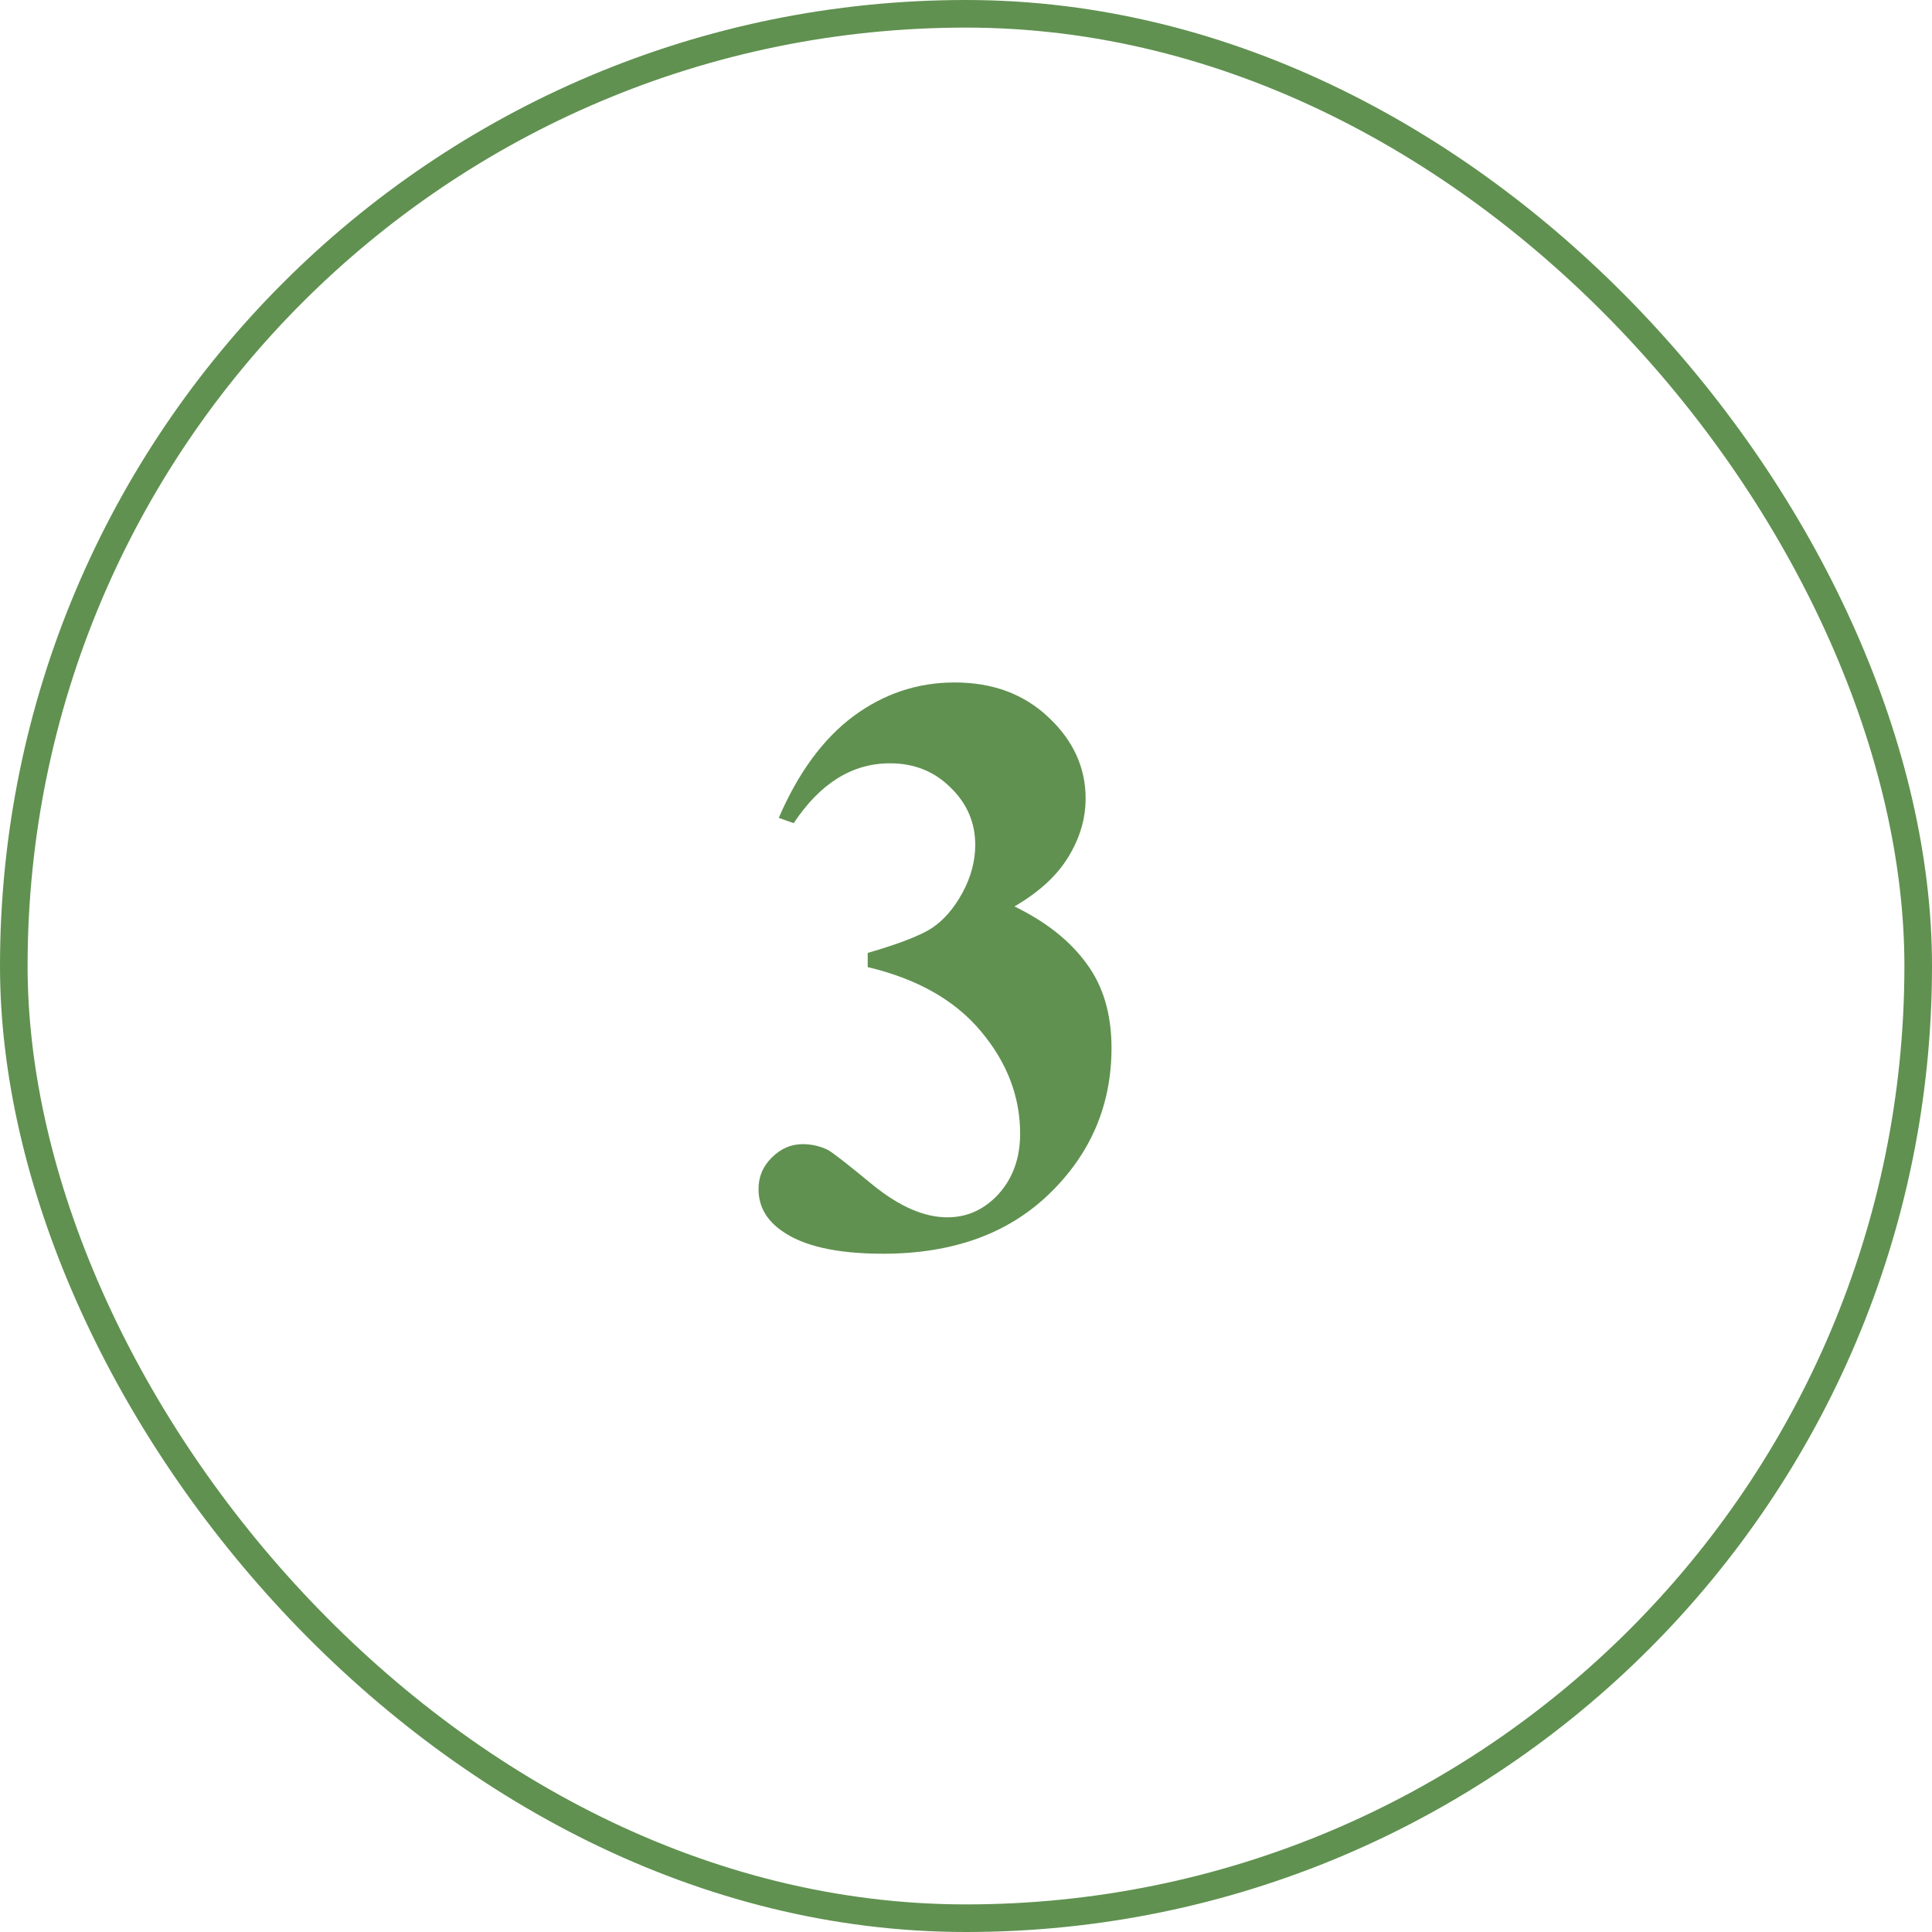
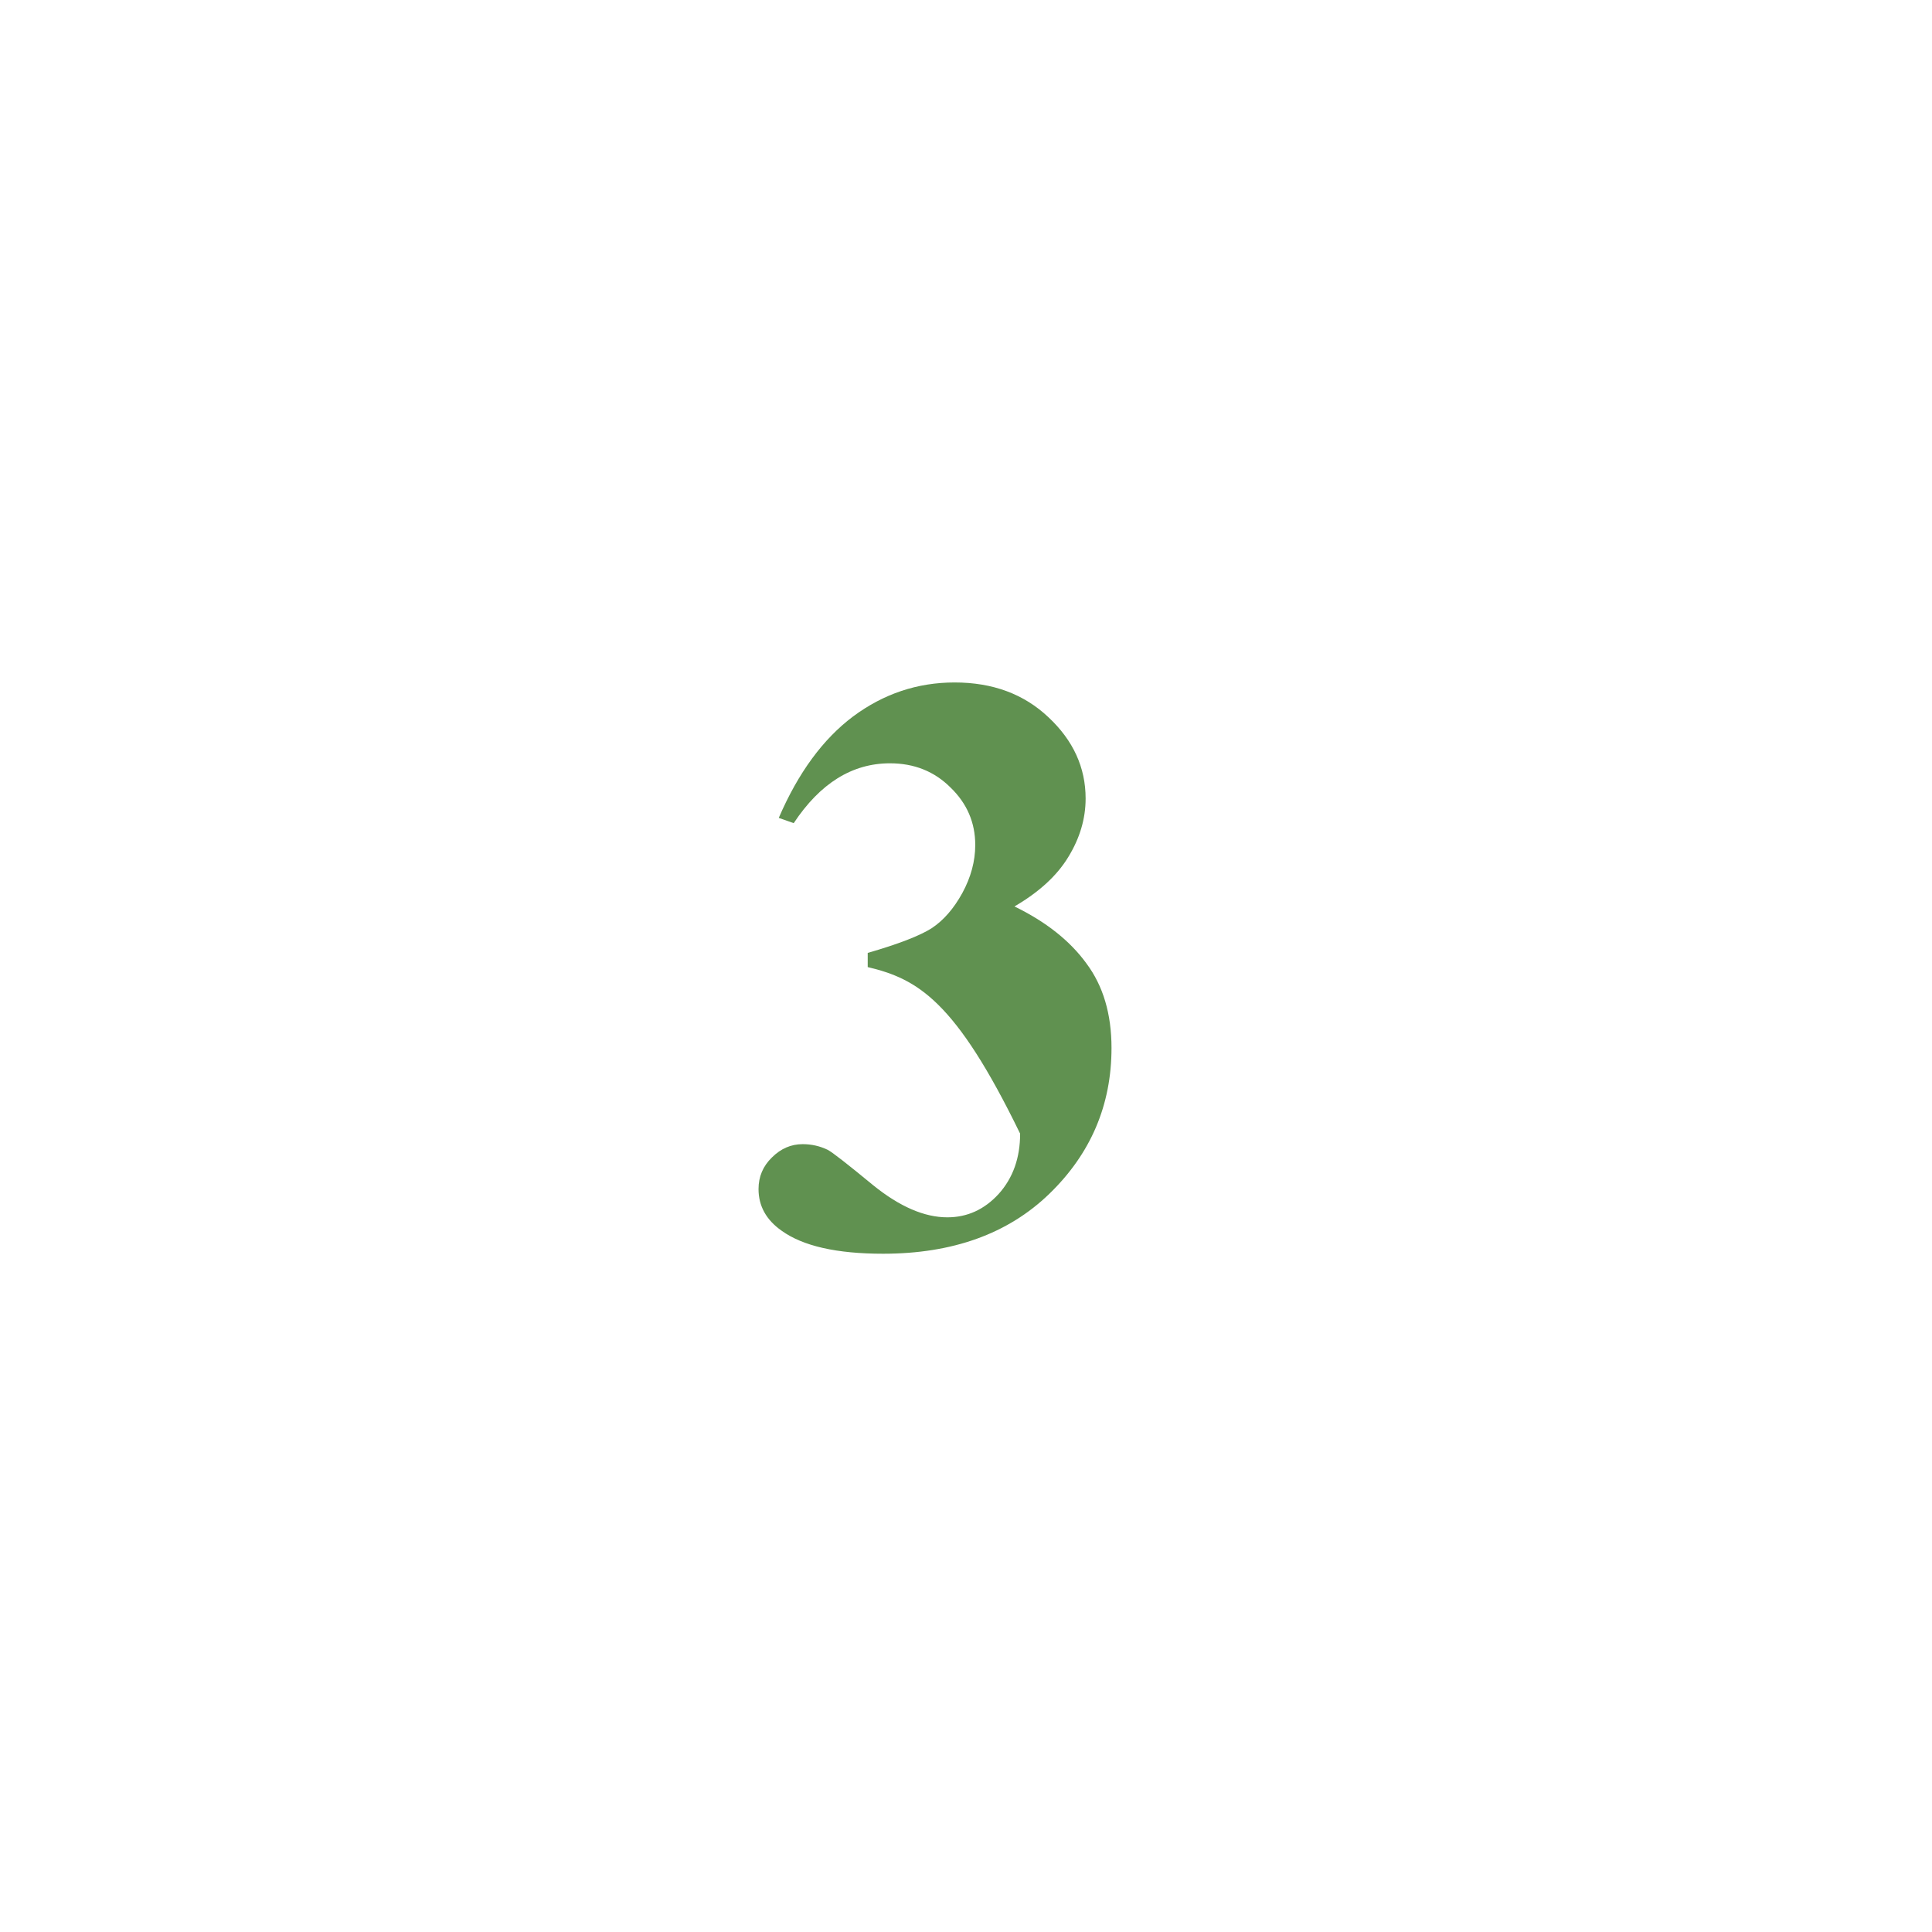
<svg xmlns="http://www.w3.org/2000/svg" width="70" height="70" viewBox="0 0 70 70" fill="none">
-   <rect x="0.5" y="0.5" width="69" height="69" rx="34.5" stroke="#609150" />
-   <path d="M31.439 35.039V34.526C32.552 34.204 33.323 33.906 33.753 33.633C34.183 33.35 34.554 32.925 34.866 32.358C35.179 31.782 35.335 31.201 35.335 30.615C35.335 29.805 35.037 29.111 34.441 28.535C33.855 27.949 33.123 27.656 32.244 27.656C30.877 27.656 29.715 28.379 28.758 29.824L28.216 29.634C28.919 28.003 29.817 26.777 30.911 25.957C32.015 25.137 33.24 24.727 34.588 24.727C35.965 24.727 37.098 25.146 37.986 25.986C38.885 26.826 39.334 27.808 39.334 28.931C39.334 29.663 39.124 30.371 38.704 31.055C38.294 31.729 37.645 32.324 36.756 32.842C37.898 33.398 38.768 34.087 39.363 34.907C39.969 35.718 40.272 36.738 40.272 37.969C40.272 40.039 39.52 41.802 38.016 43.257C36.522 44.702 34.515 45.425 31.995 45.425C30.315 45.425 29.09 45.147 28.318 44.59C27.762 44.199 27.483 43.696 27.483 43.081C27.483 42.632 27.645 42.251 27.967 41.938C28.289 41.616 28.66 41.455 29.08 41.455C29.402 41.455 29.705 41.523 29.988 41.66C30.145 41.738 30.696 42.168 31.644 42.949C32.601 43.721 33.494 44.106 34.324 44.106C35.047 44.106 35.667 43.823 36.185 43.257C36.702 42.681 36.961 41.953 36.961 41.074C36.961 39.736 36.492 38.506 35.555 37.383C34.617 36.25 33.245 35.469 31.439 35.039Z" fill="#609150" />
+   <path d="M31.439 35.039V34.526C32.552 34.204 33.323 33.906 33.753 33.633C34.183 33.35 34.554 32.925 34.866 32.358C35.179 31.782 35.335 31.201 35.335 30.615C35.335 29.805 35.037 29.111 34.441 28.535C33.855 27.949 33.123 27.656 32.244 27.656C30.877 27.656 29.715 28.379 28.758 29.824L28.216 29.634C28.919 28.003 29.817 26.777 30.911 25.957C32.015 25.137 33.24 24.727 34.588 24.727C35.965 24.727 37.098 25.146 37.986 25.986C38.885 26.826 39.334 27.808 39.334 28.931C39.334 29.663 39.124 30.371 38.704 31.055C38.294 31.729 37.645 32.324 36.756 32.842C37.898 33.398 38.768 34.087 39.363 34.907C39.969 35.718 40.272 36.738 40.272 37.969C40.272 40.039 39.52 41.802 38.016 43.257C36.522 44.702 34.515 45.425 31.995 45.425C30.315 45.425 29.09 45.147 28.318 44.59C27.762 44.199 27.483 43.696 27.483 43.081C27.483 42.632 27.645 42.251 27.967 41.938C28.289 41.616 28.66 41.455 29.08 41.455C29.402 41.455 29.705 41.523 29.988 41.66C30.145 41.738 30.696 42.168 31.644 42.949C32.601 43.721 33.494 44.106 34.324 44.106C35.047 44.106 35.667 43.823 36.185 43.257C36.702 42.681 36.961 41.953 36.961 41.074C34.617 36.25 33.245 35.469 31.439 35.039Z" fill="#609150" />
</svg>